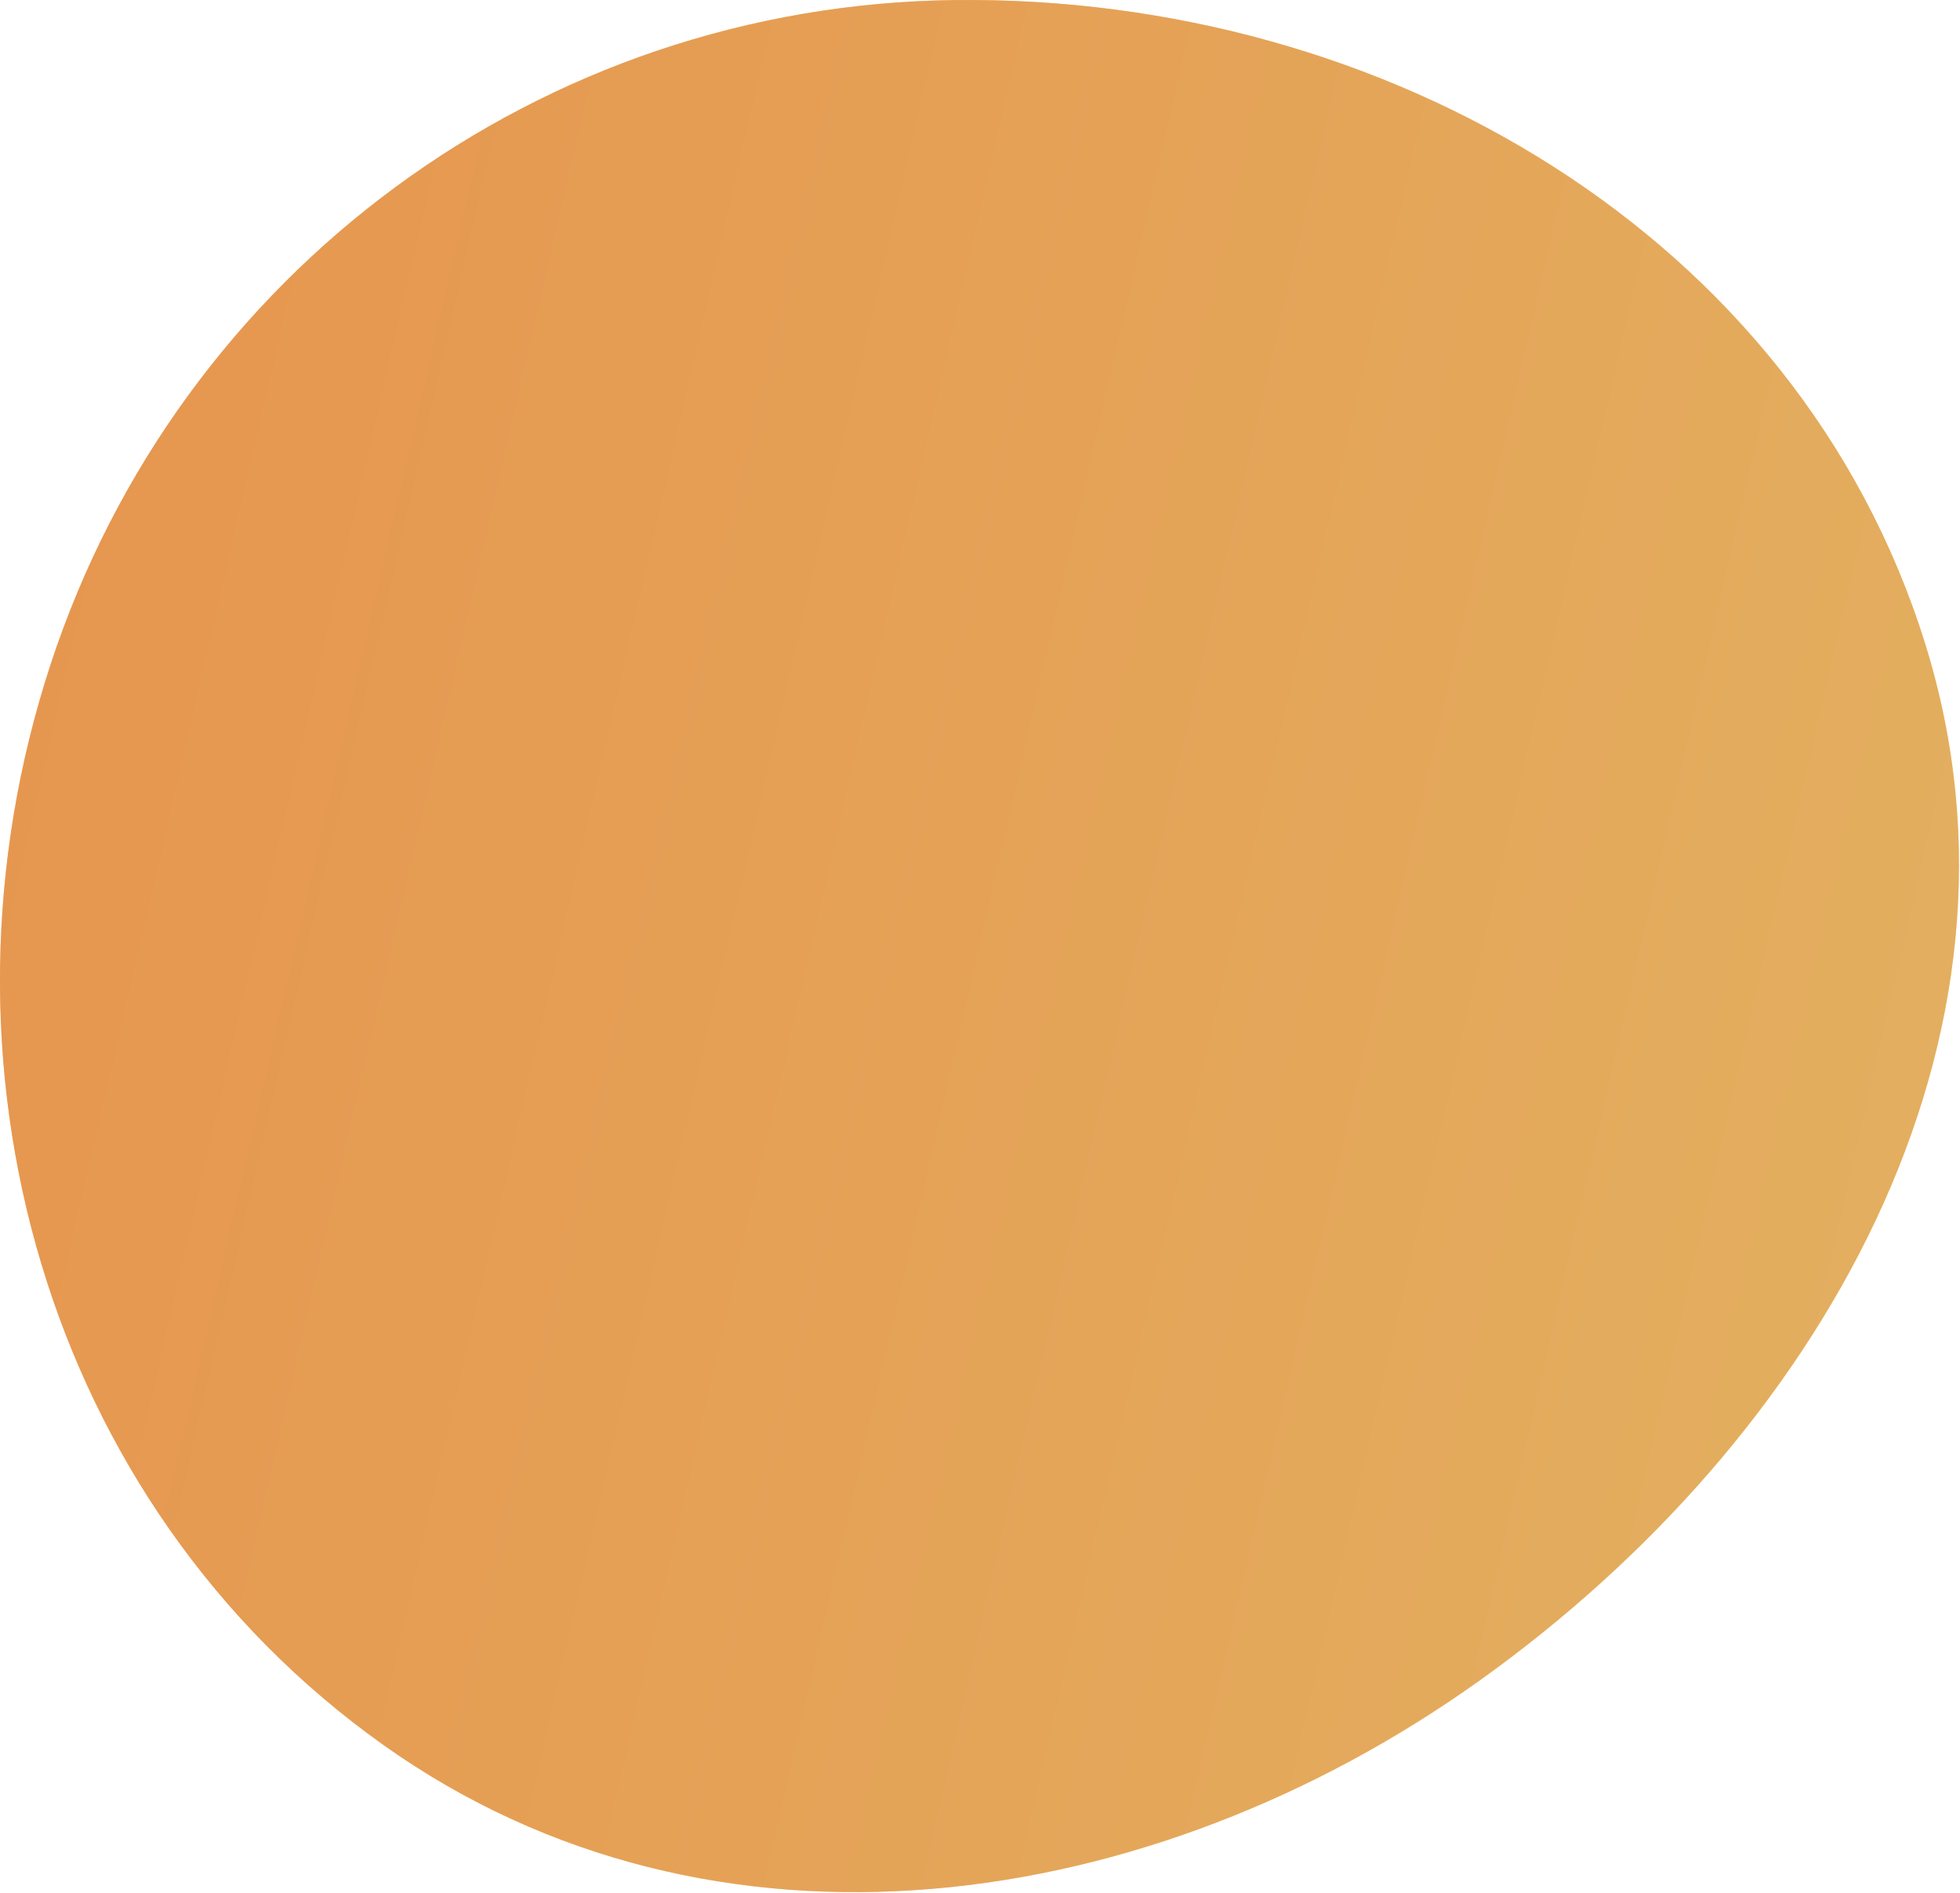
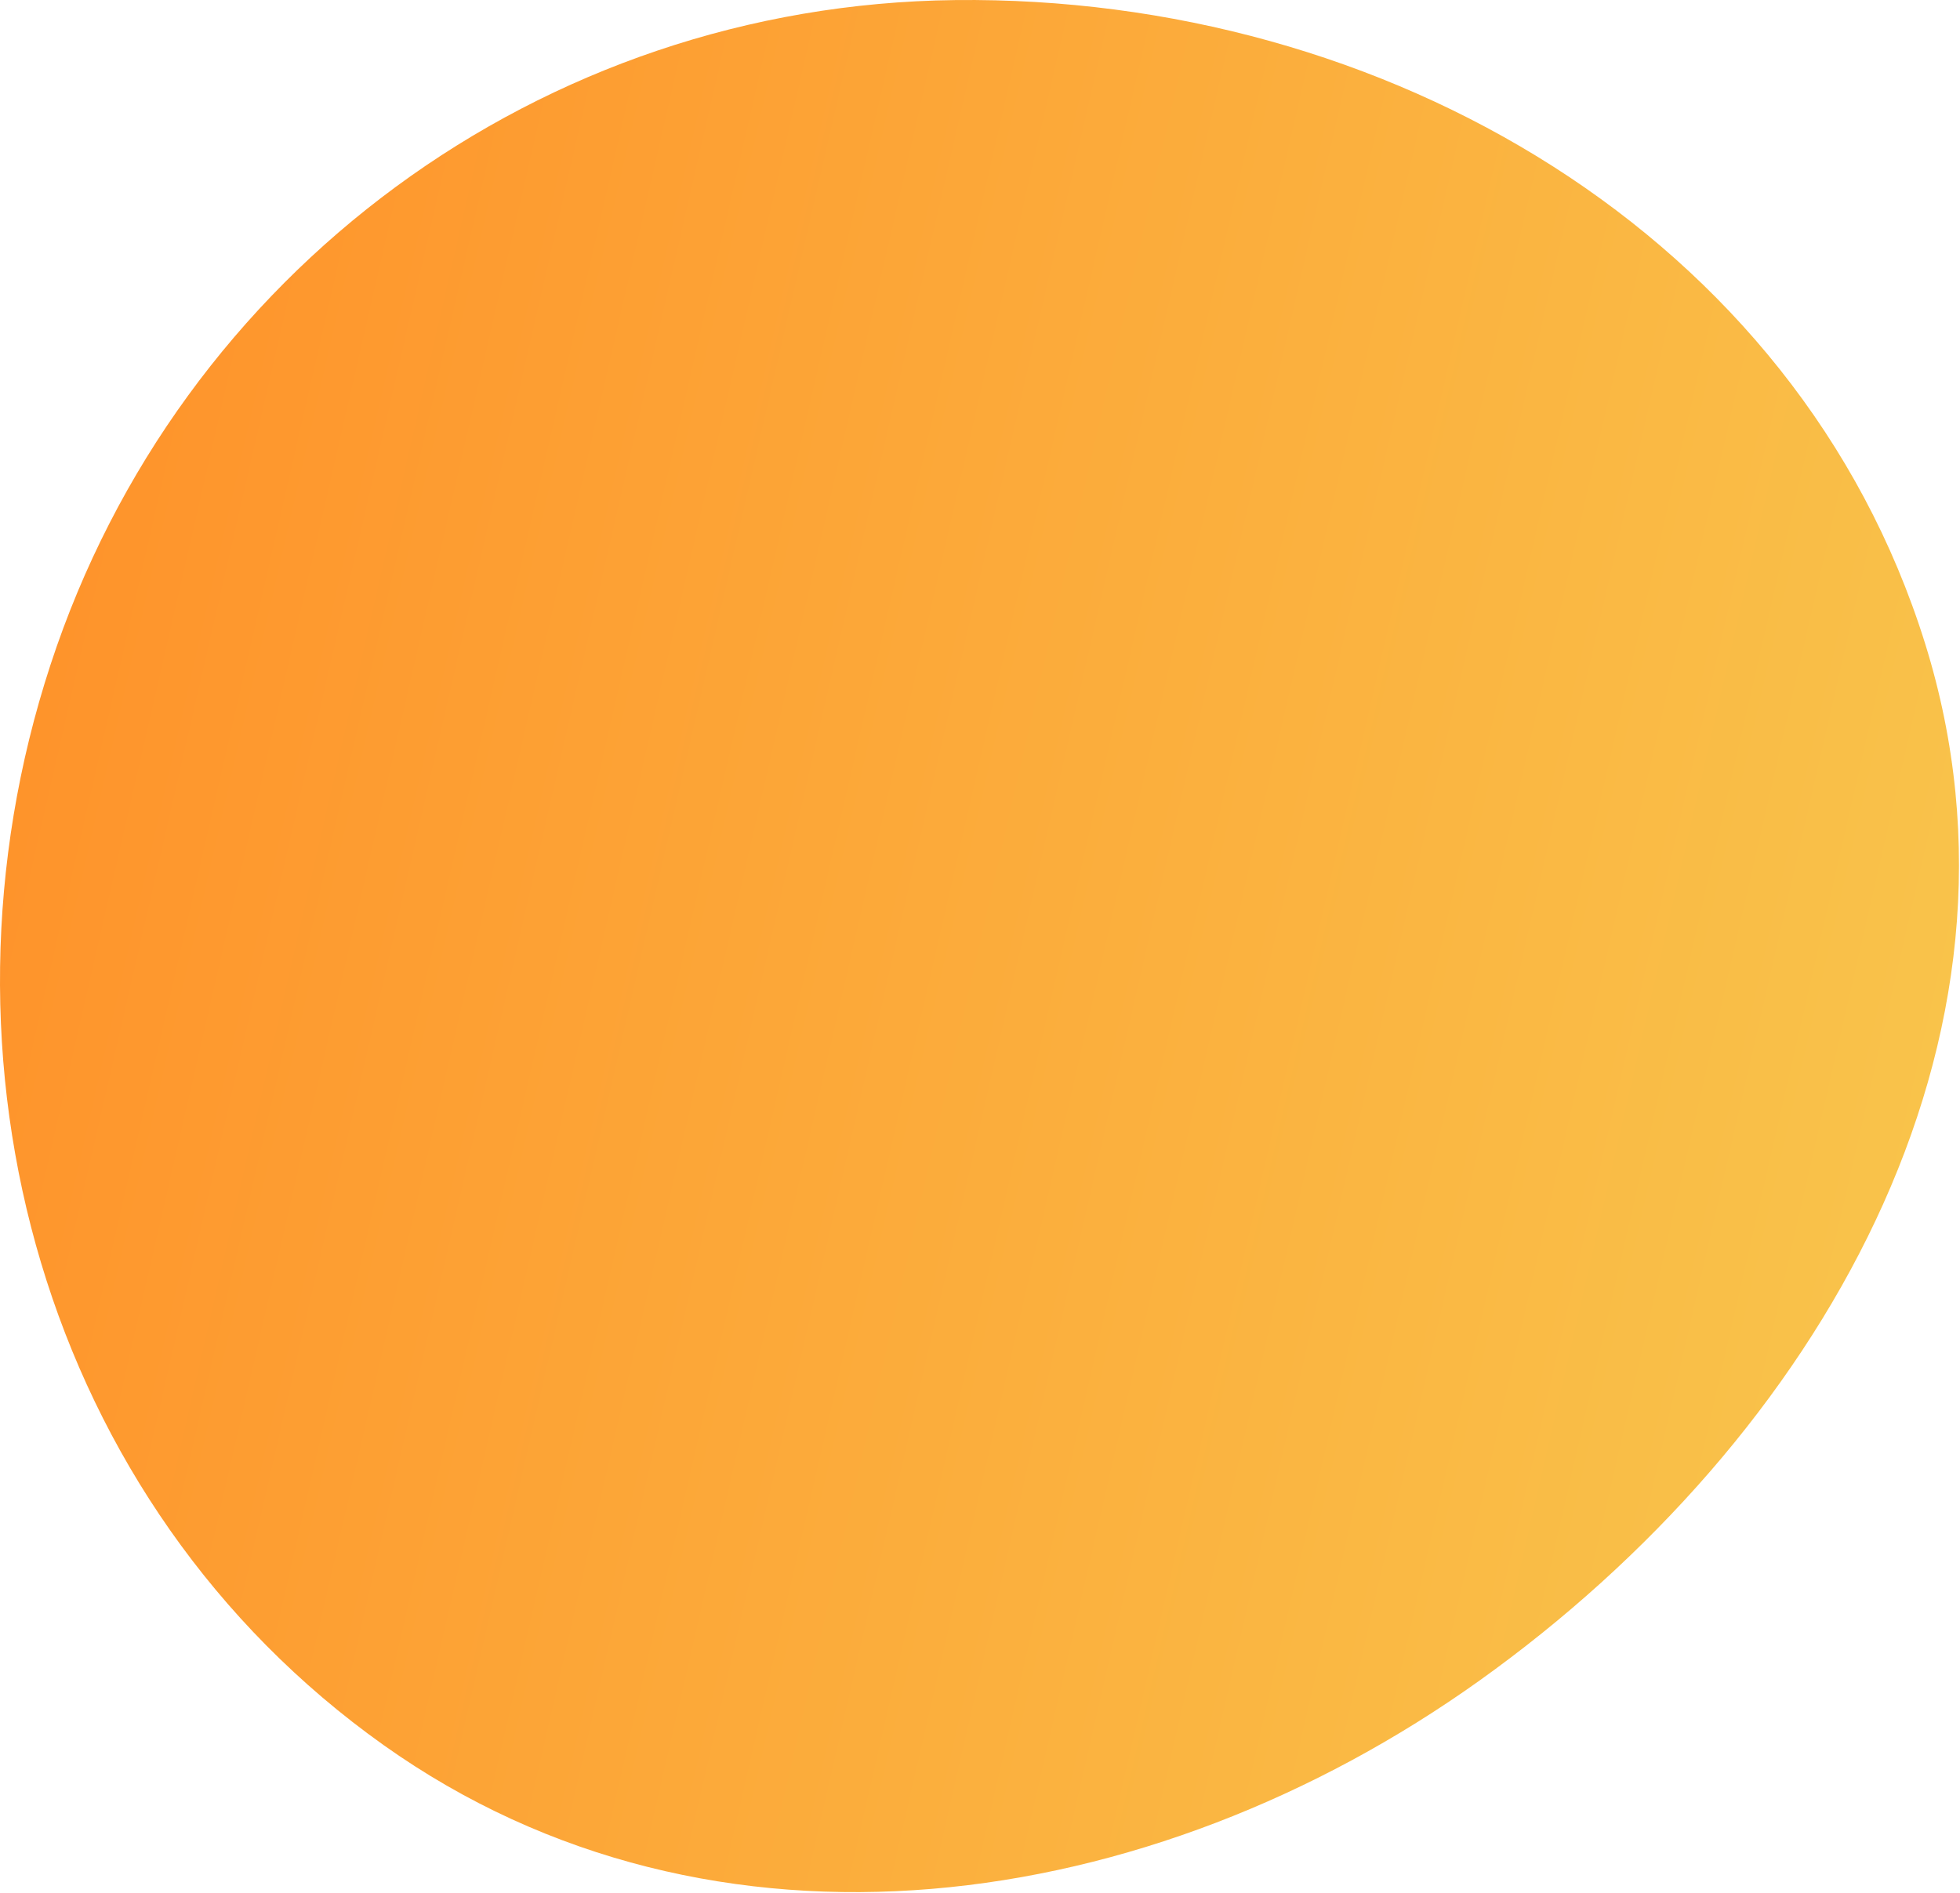
<svg xmlns="http://www.w3.org/2000/svg" width="560" height="541" viewBox="0 0 560 541" fill="none">
  <path fill-rule="evenodd" clip-rule="evenodd" d="M272.895 0.021C395.443 -1.367 513.501 66.876 550.018 183.865C585.431 297.317 519.47 411.096 422.78 480.208C328.719 547.443 203.822 565.673 109.586 498.683C12.544 429.699 -22.616 303.081 14.44 189.931C51.226 77.606 154.707 1.359 272.895 0.021Z" fill="url(#paint0_linear_430_1179)" />
-   <path fill-rule="evenodd" clip-rule="evenodd" d="M272.895 0.021C395.443 -1.367 513.501 66.876 550.018 183.865C585.431 297.317 519.47 411.096 422.78 480.208C328.719 547.443 203.822 565.673 109.586 498.683C12.544 429.699 -22.616 303.081 14.44 189.931C51.226 77.606 154.707 1.359 272.895 0.021Z" fill="#CE9B74" fill-opacity="0.5" />
  <defs>
    <linearGradient id="paint0_linear_430_1179" x1="559.568" y1="540.71" x2="-89.894" y2="391.637" gradientUnits="userSpaceOnUse">
      <stop stop-color="#F8C84E" />
      <stop offset="1" stop-color="#FF8F28" />
    </linearGradient>
  </defs>
</svg>